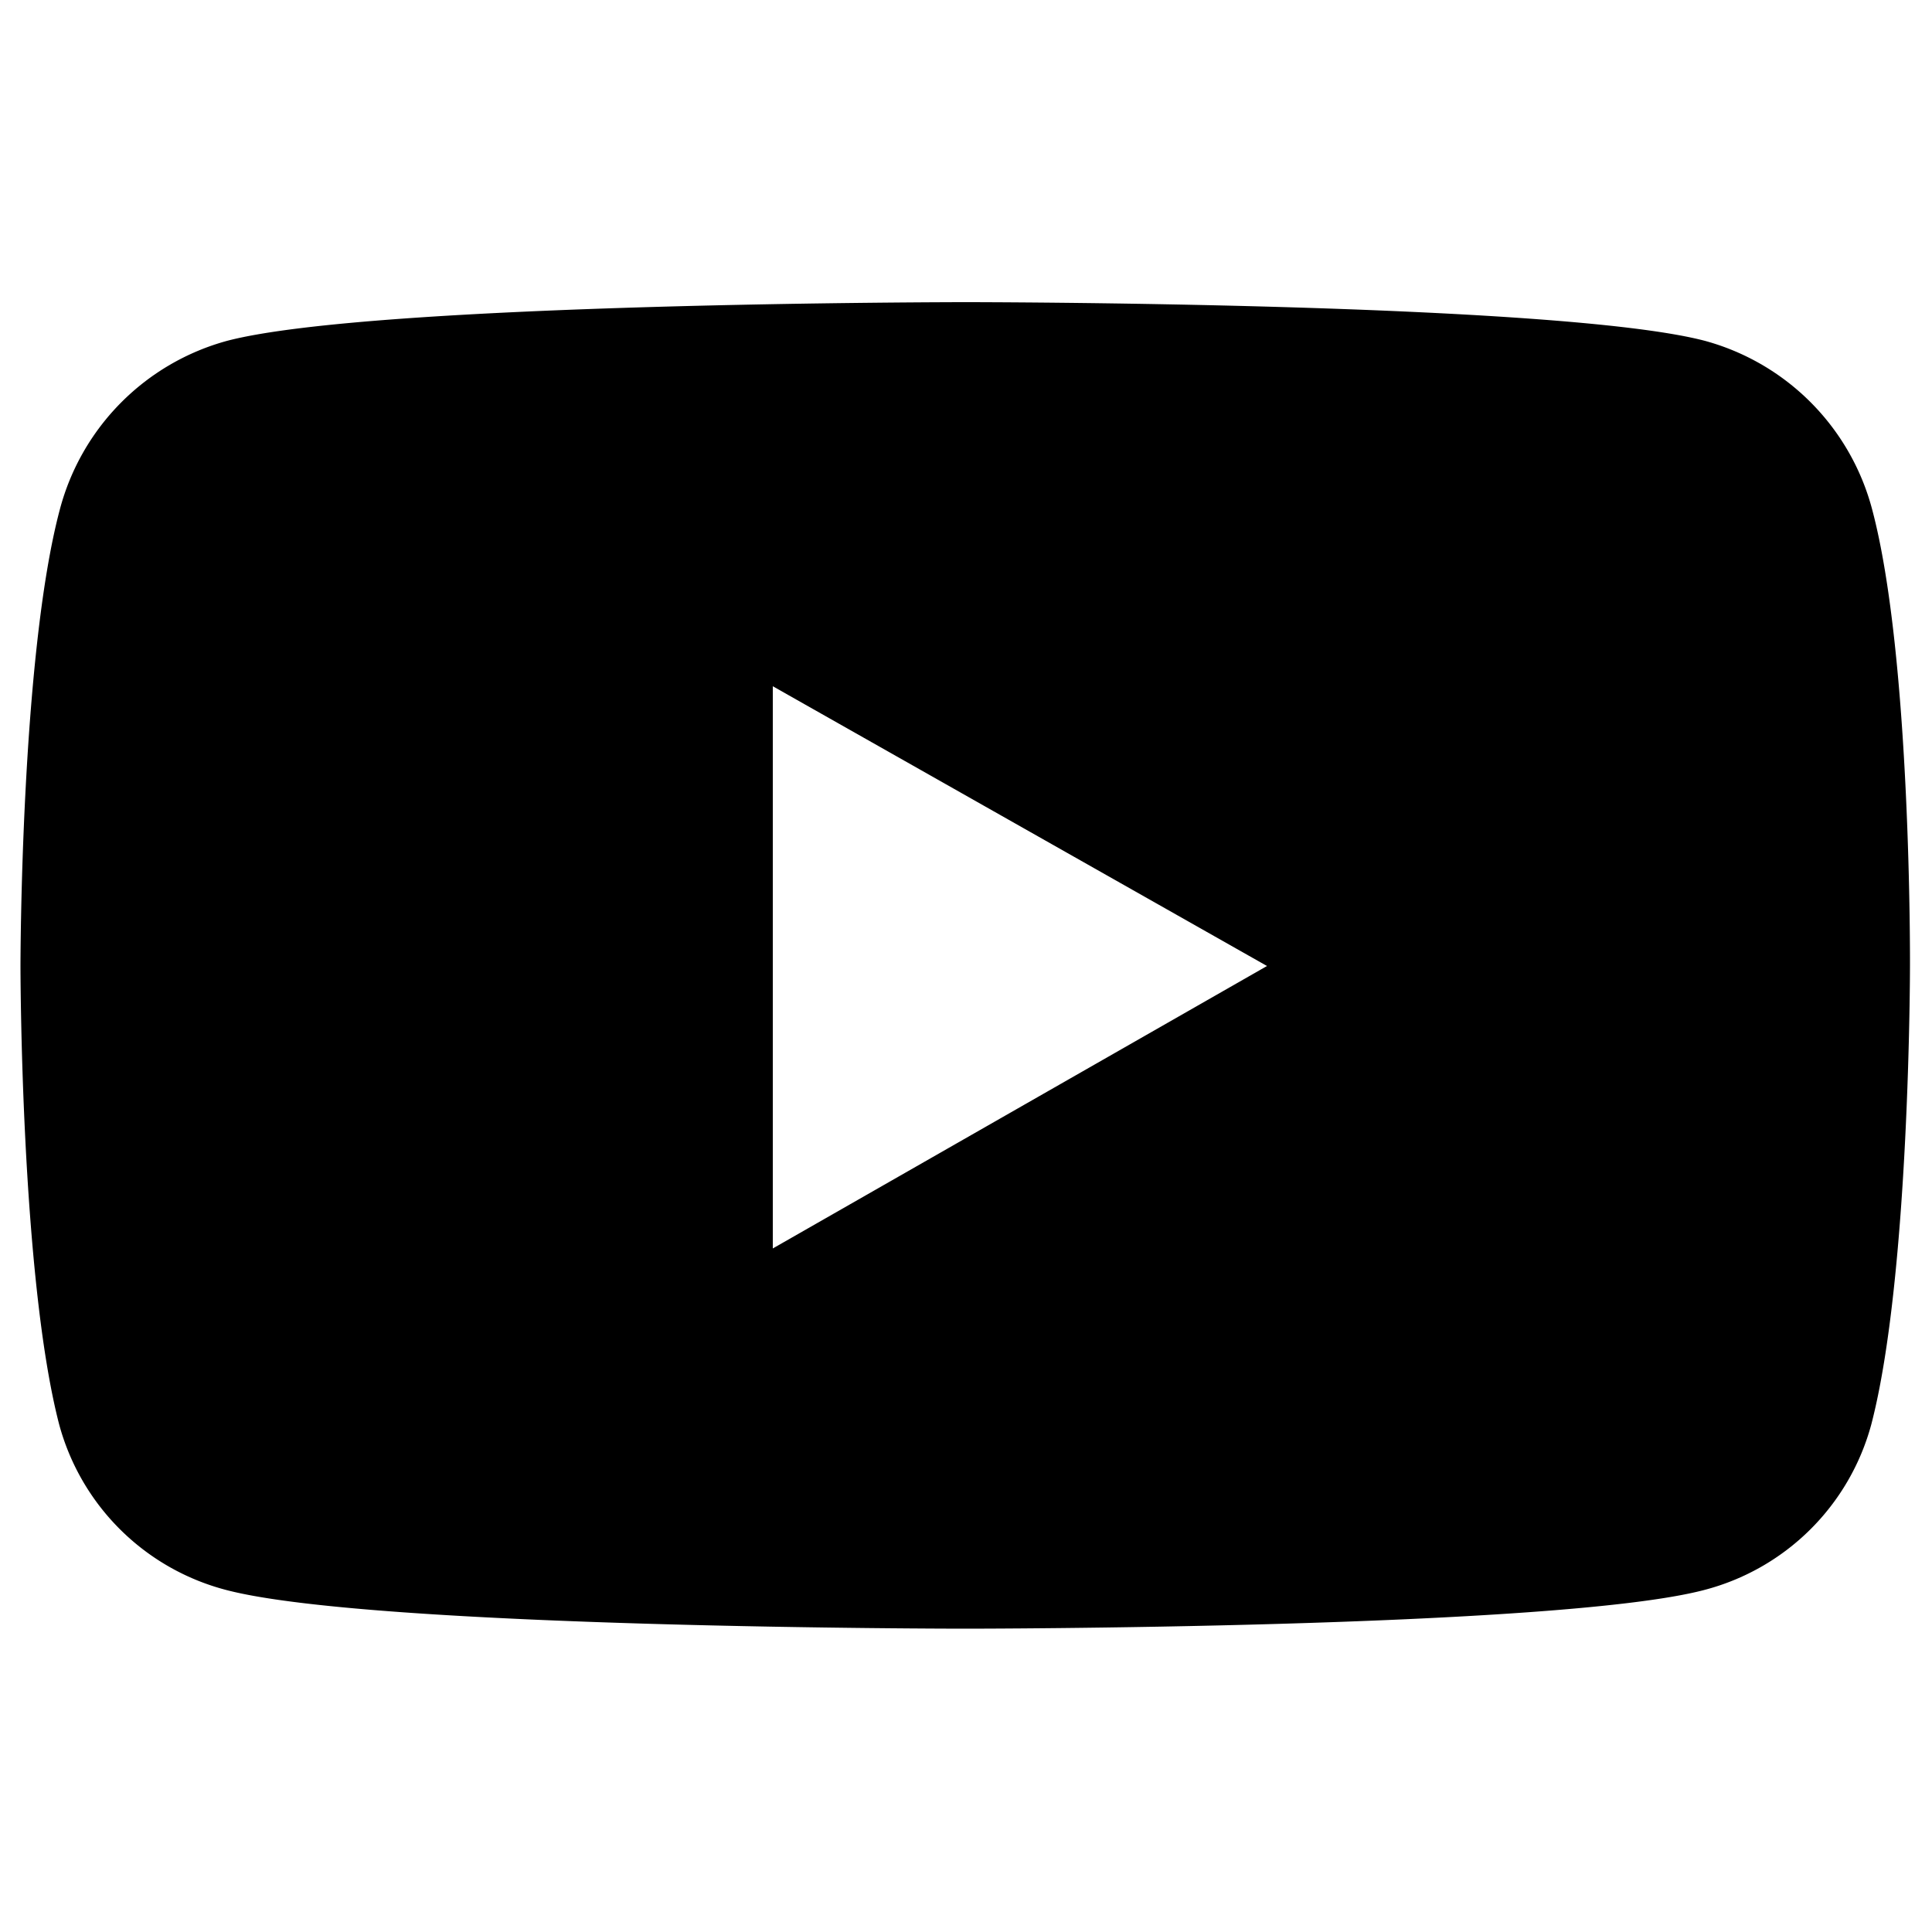
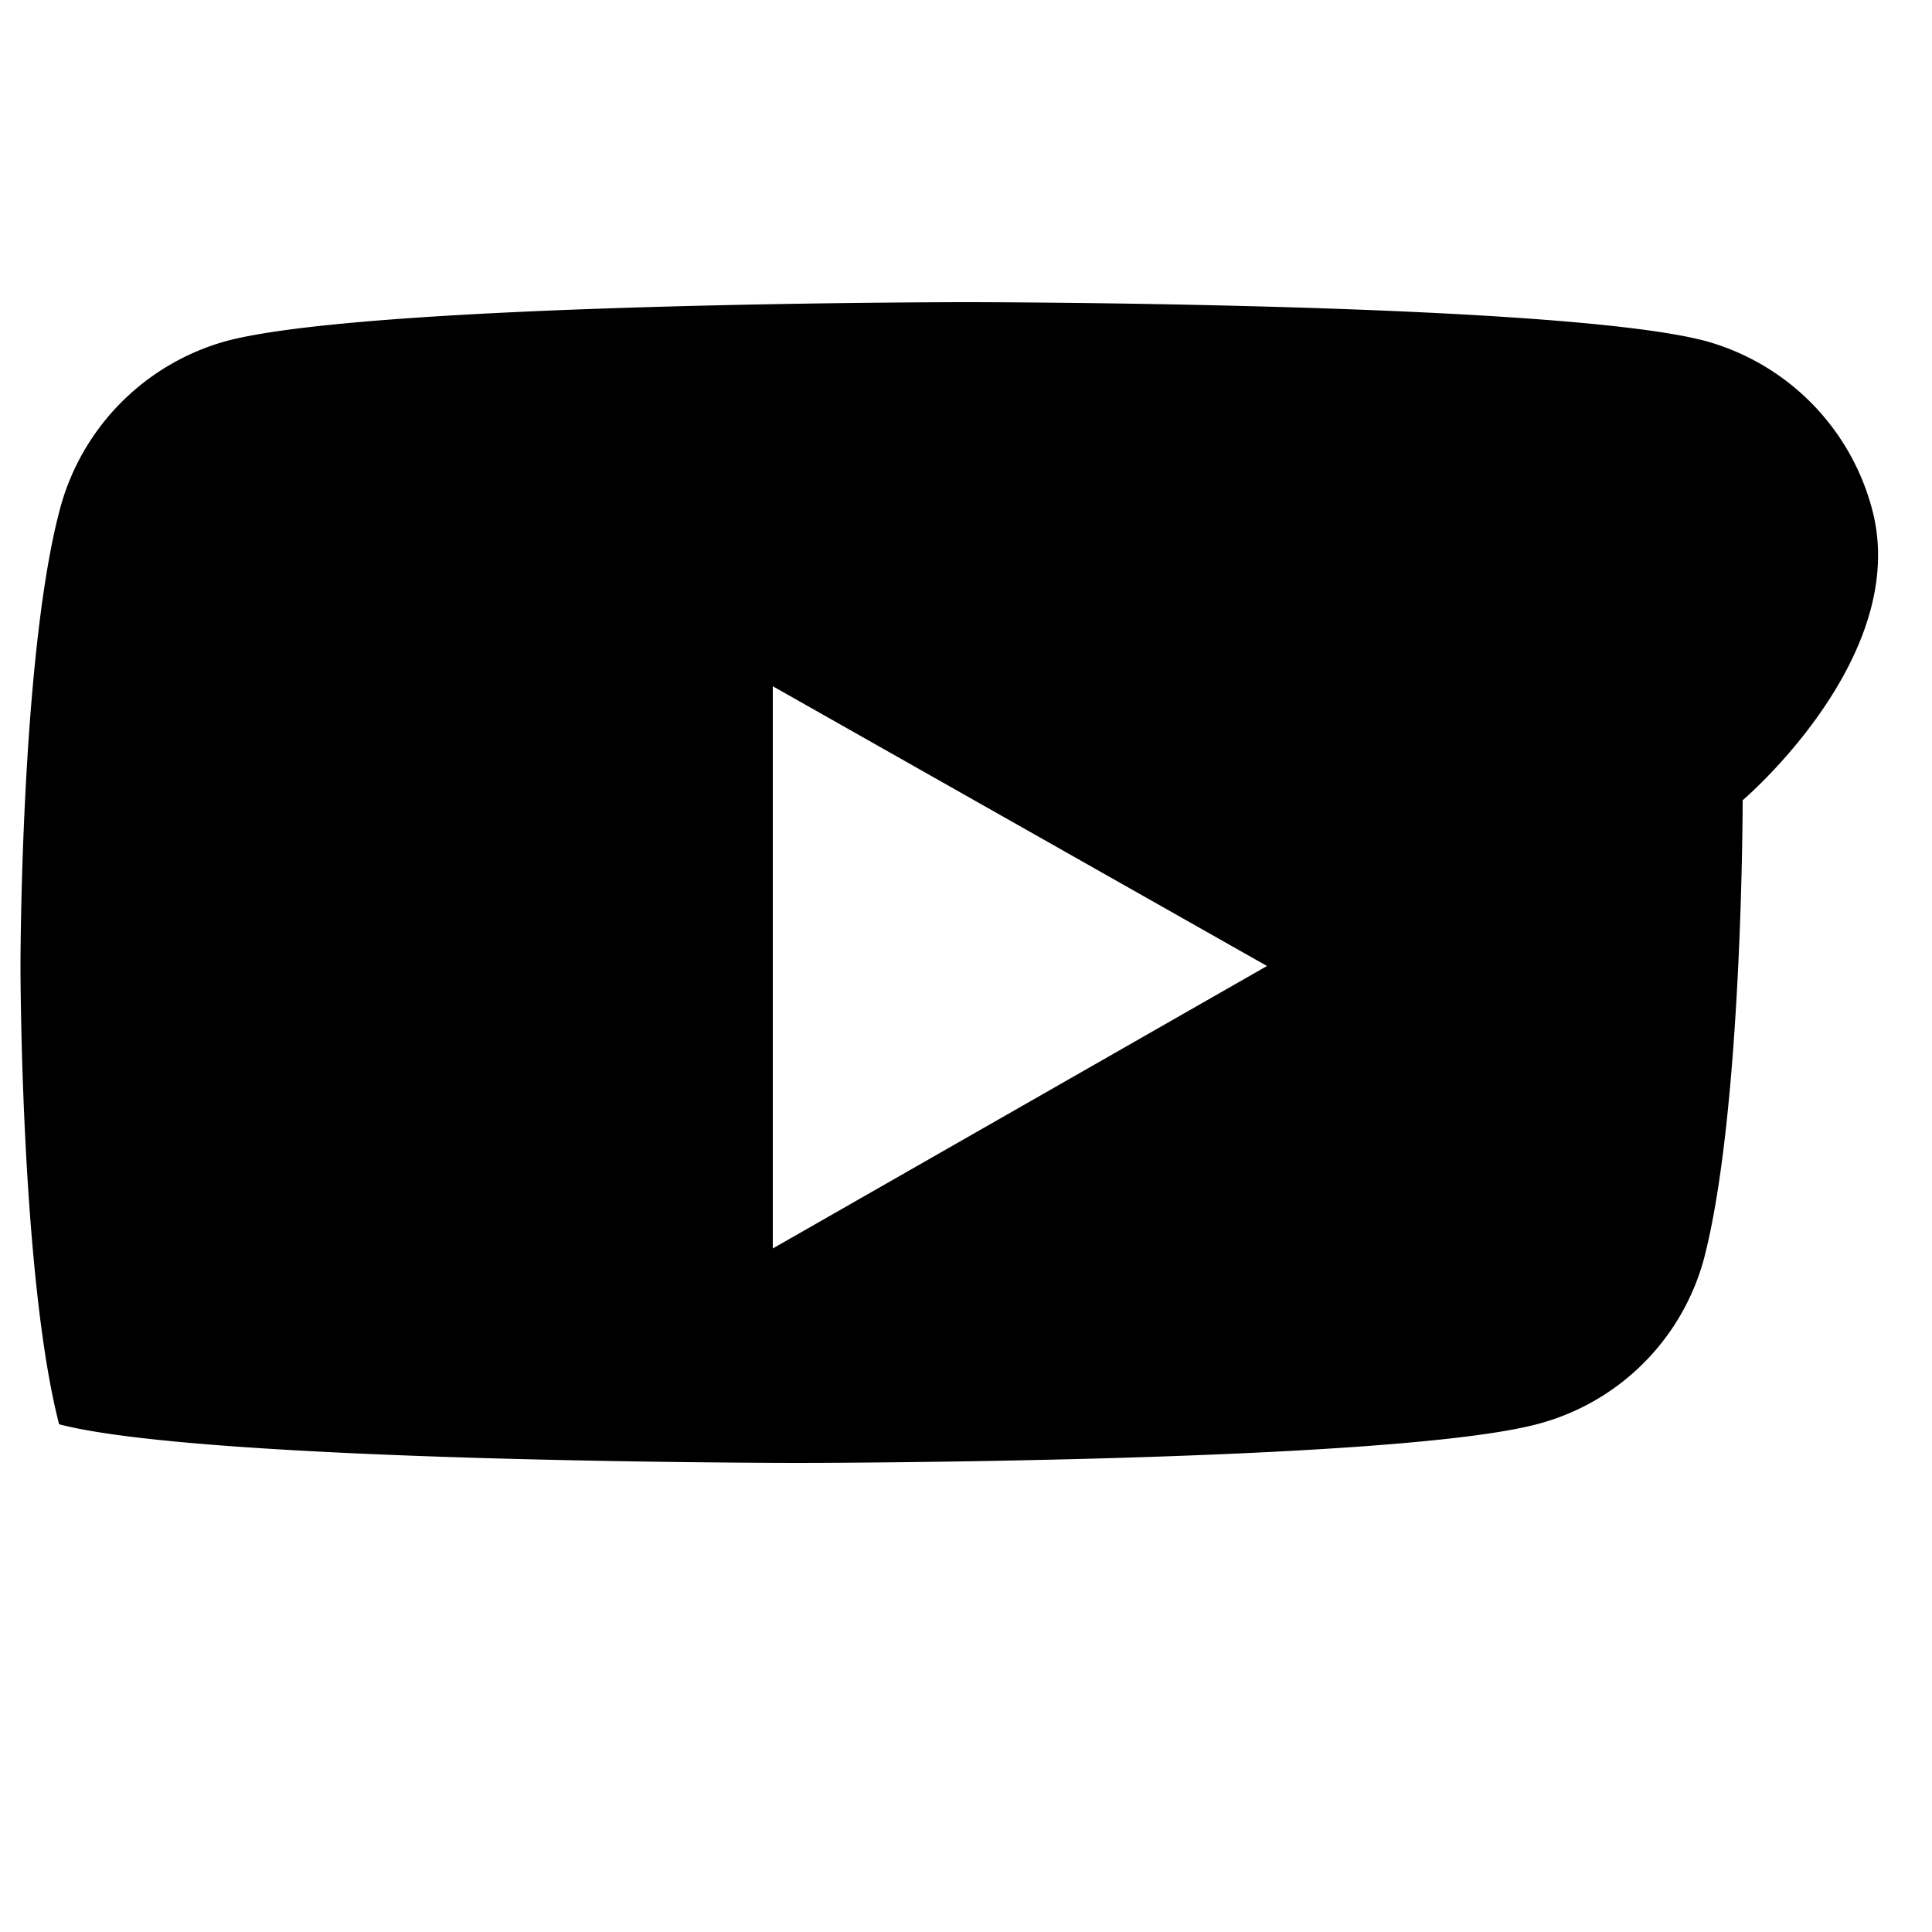
<svg xmlns="http://www.w3.org/2000/svg" viewBox="0 0 50 50">
  <title>social</title>
-   <path d="M48.45,13.18a6.15,6.15,0,0,0-4.33-4.36c-3.82-1-19.12-1-19.12-1s-15.3,0-19.12,1a6.15,6.15,0,0,0-4.33,4.36C.53,17,.53,25,.53,25s0,8,1,11.86a6.06,6.06,0,0,0,4.33,4.29c3.82,1,19.12,1,19.12,1s15.3,0,19.12-1a6.06,6.06,0,0,0,4.33-4.29c1-3.84,1-11.86,1-11.86S49.47,17,48.45,13.18ZM20,32.31V17.76L32.79,25,20,32.31Z" />
+   <path d="M48.45,13.18a6.15,6.15,0,0,0-4.33-4.36c-3.82-1-19.12-1-19.12-1s-15.3,0-19.12,1a6.15,6.15,0,0,0-4.33,4.36C.53,17,.53,25,.53,25s0,8,1,11.86c3.82,1,19.12,1,19.12,1s15.3,0,19.12-1a6.06,6.06,0,0,0,4.33-4.29c1-3.84,1-11.86,1-11.86S49.47,17,48.45,13.18ZM20,32.31V17.76L32.79,25,20,32.31Z" />
</svg>